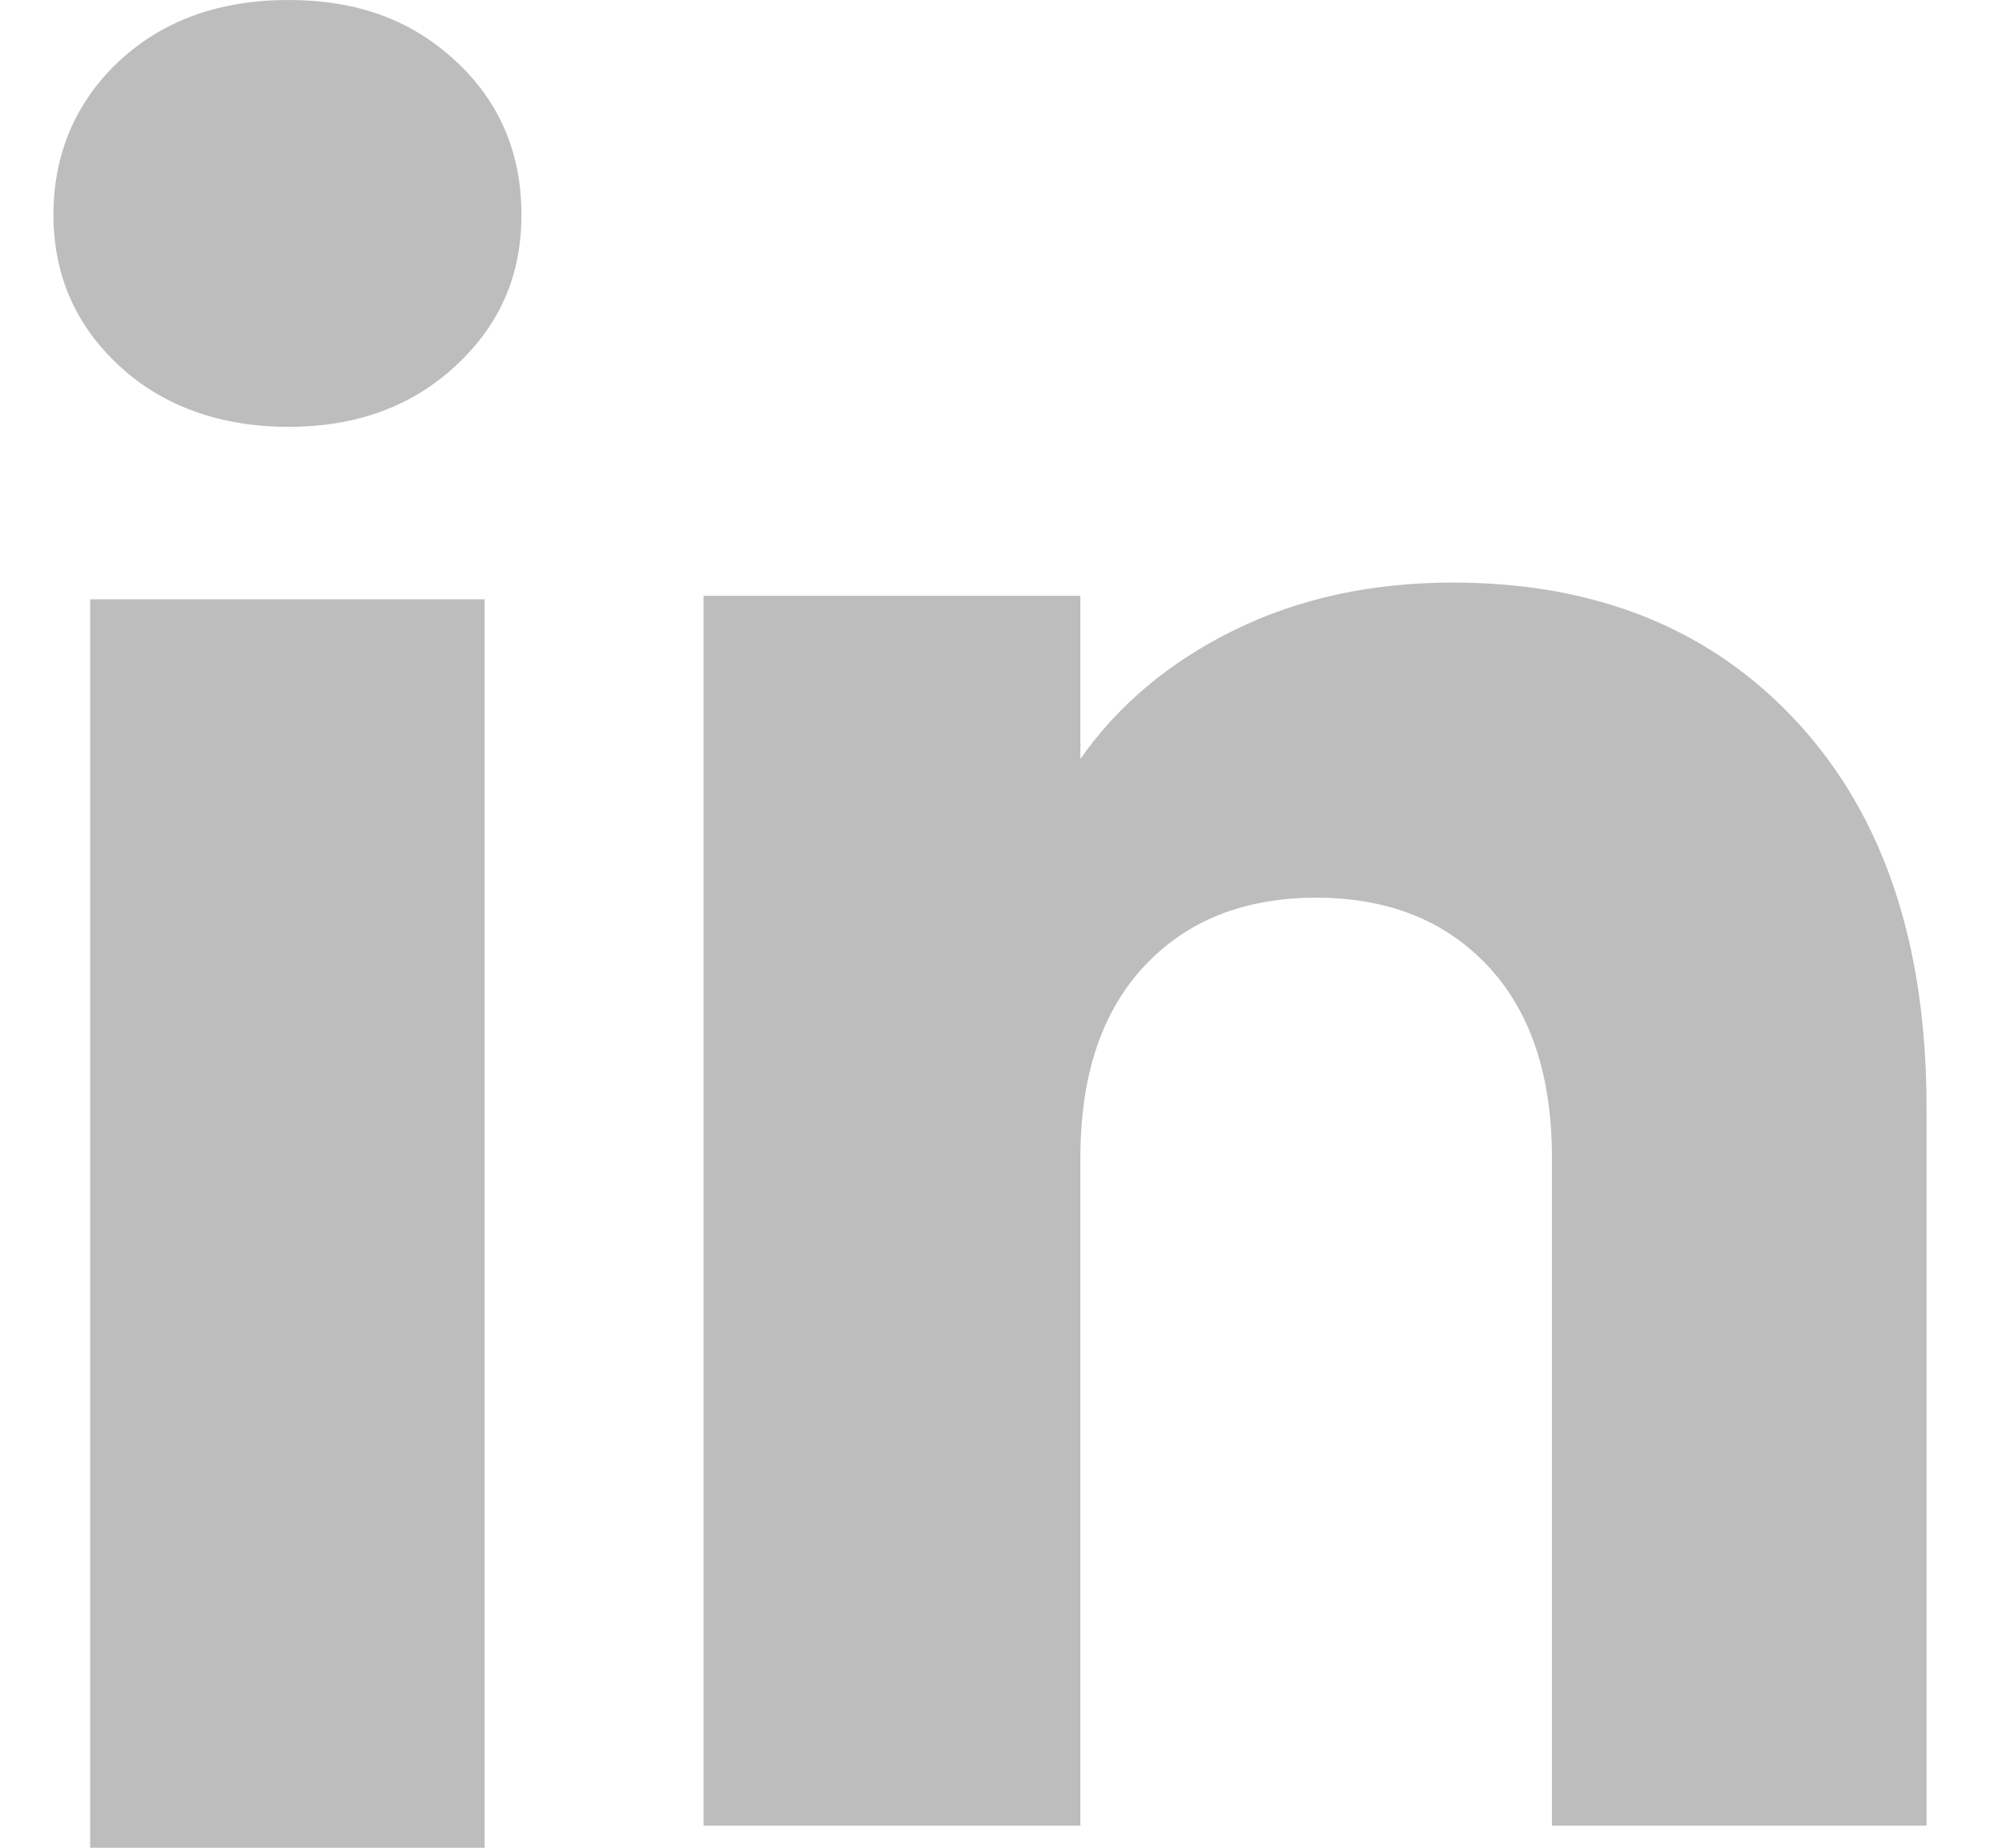
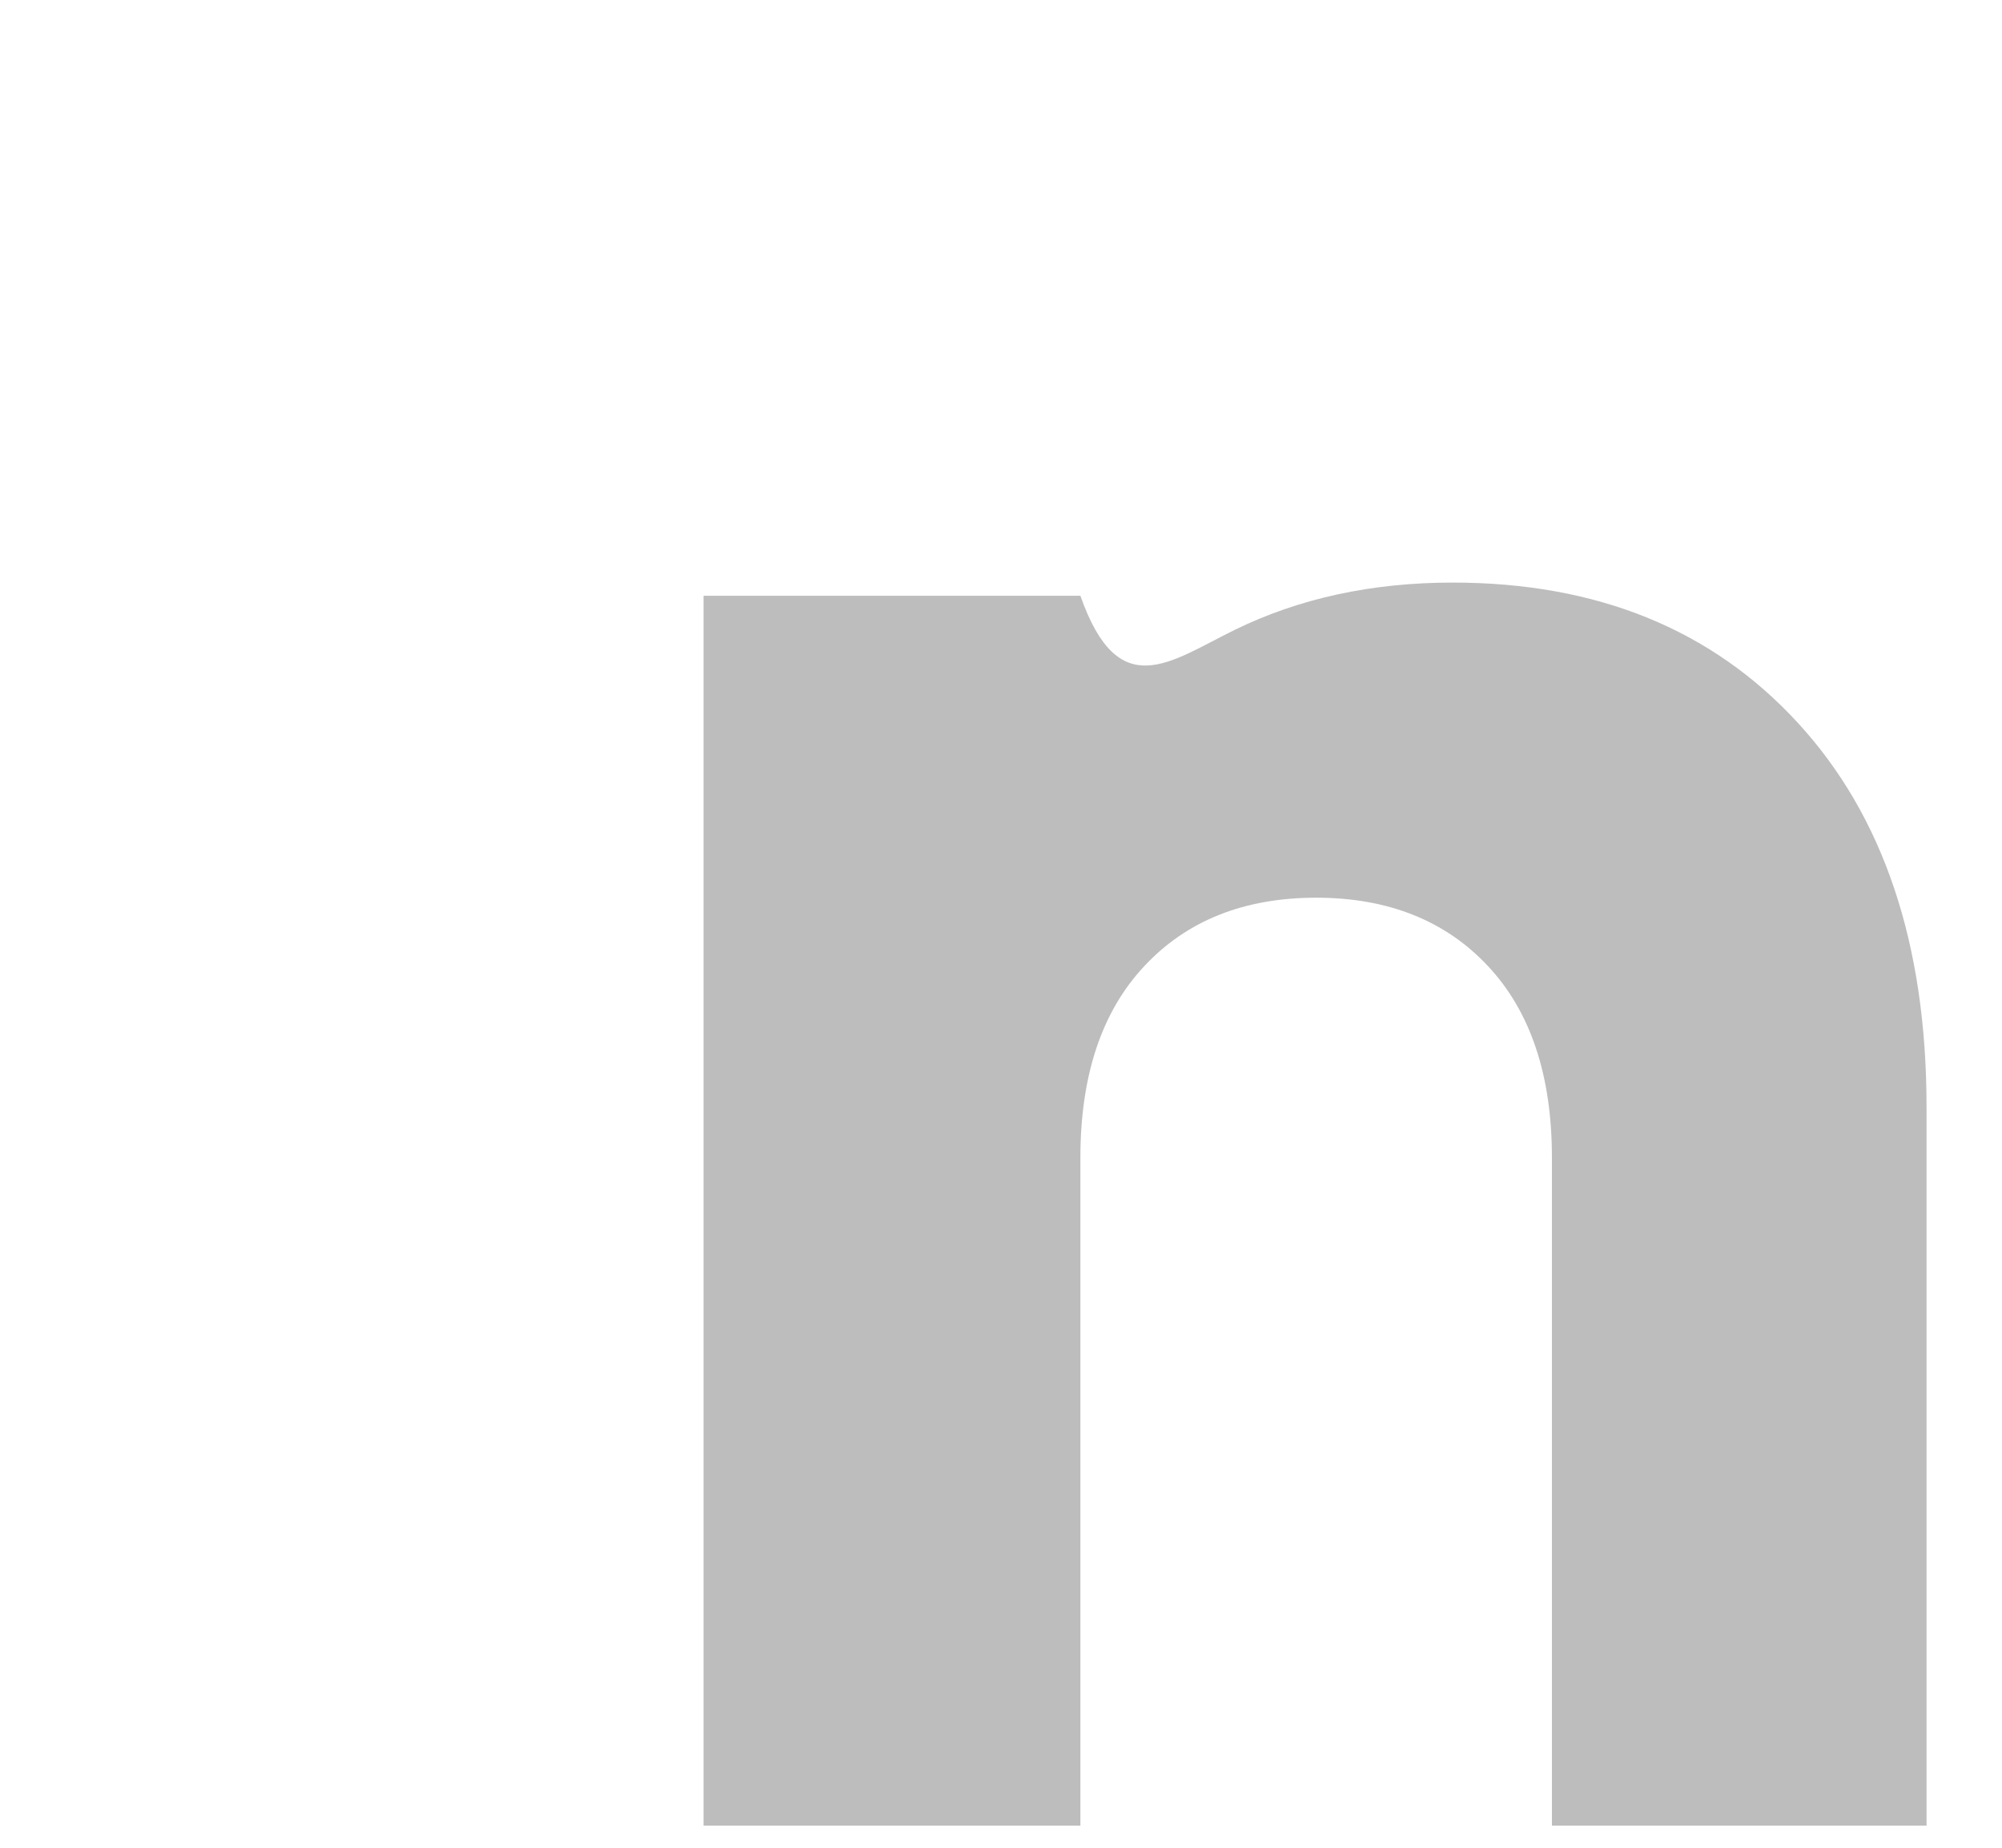
<svg xmlns="http://www.w3.org/2000/svg" width="26" height="24" viewBox="0 0 26 24" fill="none">
-   <path d="M1.547 4.75C0.977 4.221 0.694 3.566 0.694 2.787C0.694 2.008 0.979 1.325 1.547 0.794C2.116 0.265 2.85 0 3.748 0C4.647 0 5.351 0.265 5.919 0.794C6.489 1.323 6.772 1.988 6.772 2.787C6.772 3.586 6.488 4.221 5.919 4.75C5.35 5.279 4.627 5.544 3.748 5.544C2.869 5.544 2.116 5.279 1.547 4.75ZM6.294 7.784V24H1.171V7.784H6.294Z" fill="#BEBDBD" />
-   <path d="M23.346 9.386C24.462 10.598 25.02 12.262 25.02 14.381V23.713H20.155V15.039C20.155 13.97 19.878 13.139 19.325 12.549C18.772 11.957 18.026 11.66 17.093 11.66C16.16 11.66 15.414 11.956 14.861 12.549C14.308 13.139 14.031 13.97 14.031 15.039V23.713H9.137V7.738H14.031V9.857C14.527 9.151 15.195 8.593 16.034 8.182C16.873 7.771 17.817 7.567 18.867 7.567C20.737 7.567 22.231 8.173 23.346 9.386Z" fill="#BEBDBD" />
+   <path d="M23.346 9.386C24.462 10.598 25.02 12.262 25.02 14.381V23.713H20.155V15.039C20.155 13.97 19.878 13.139 19.325 12.549C18.772 11.957 18.026 11.66 17.093 11.66C16.16 11.66 15.414 11.956 14.861 12.549C14.308 13.139 14.031 13.97 14.031 15.039V23.713H9.137V7.738H14.031C14.527 9.151 15.195 8.593 16.034 8.182C16.873 7.771 17.817 7.567 18.867 7.567C20.737 7.567 22.231 8.173 23.346 9.386Z" fill="#BEBDBD" />
</svg>